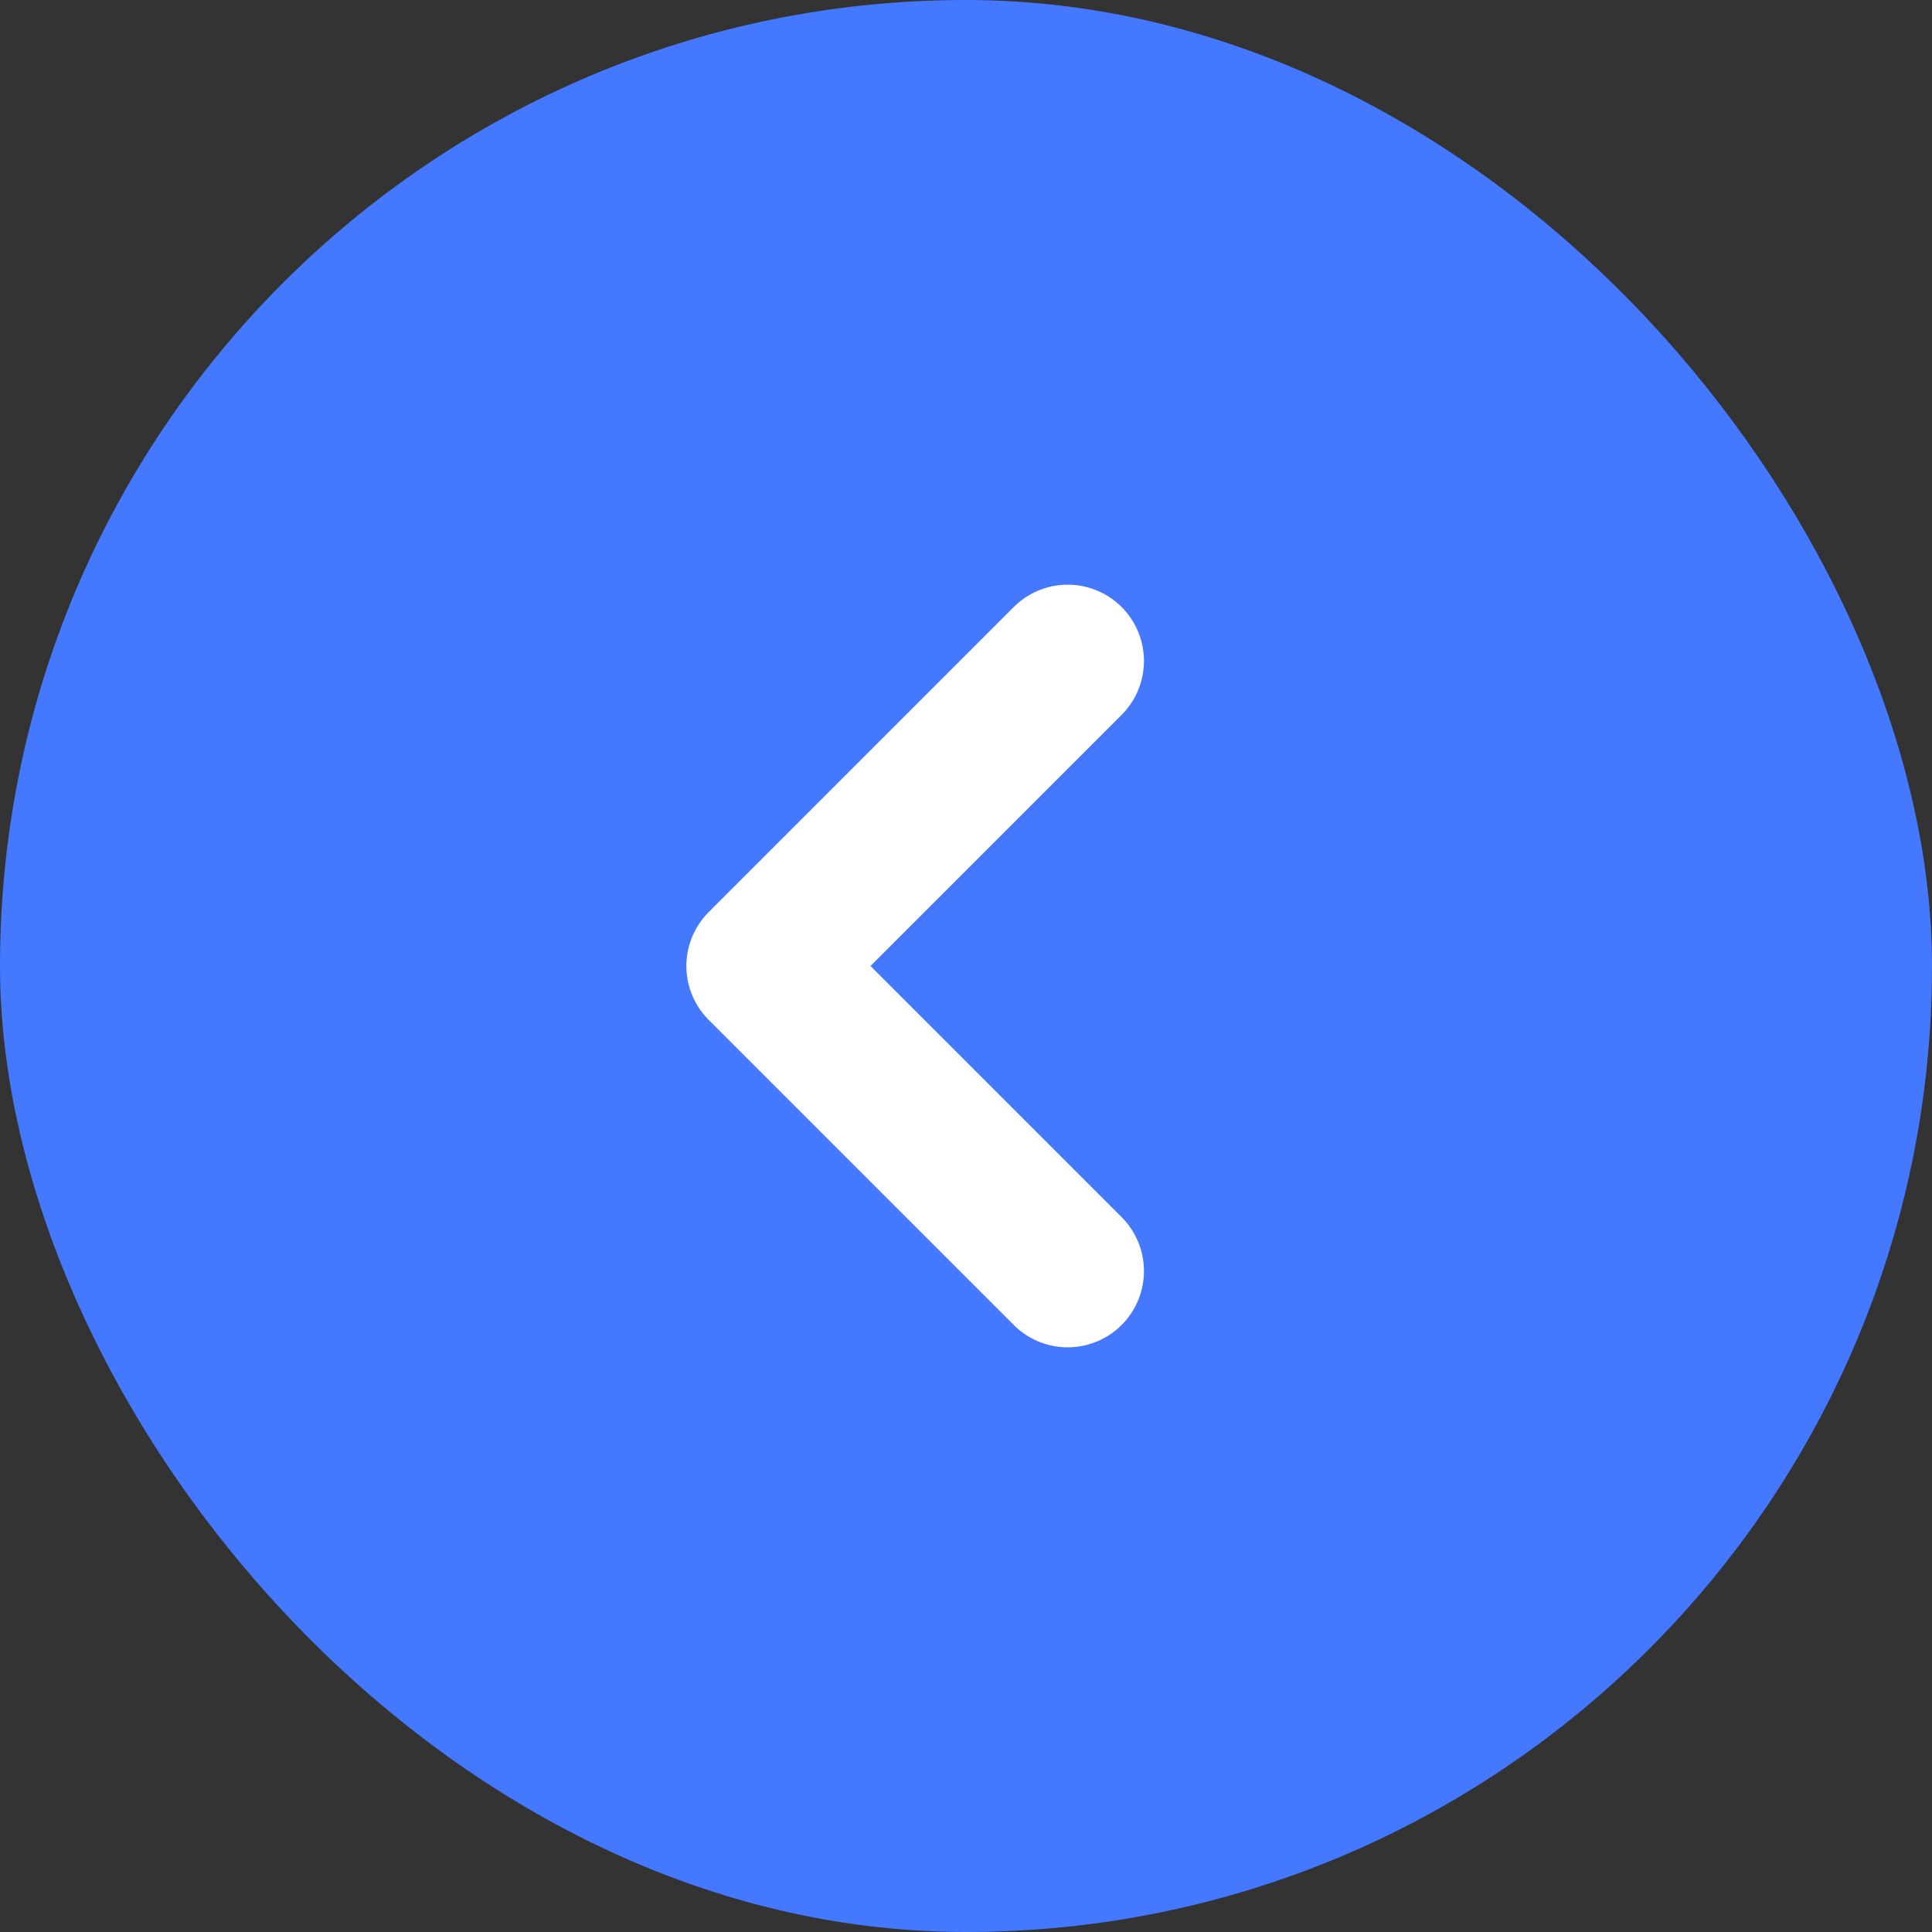
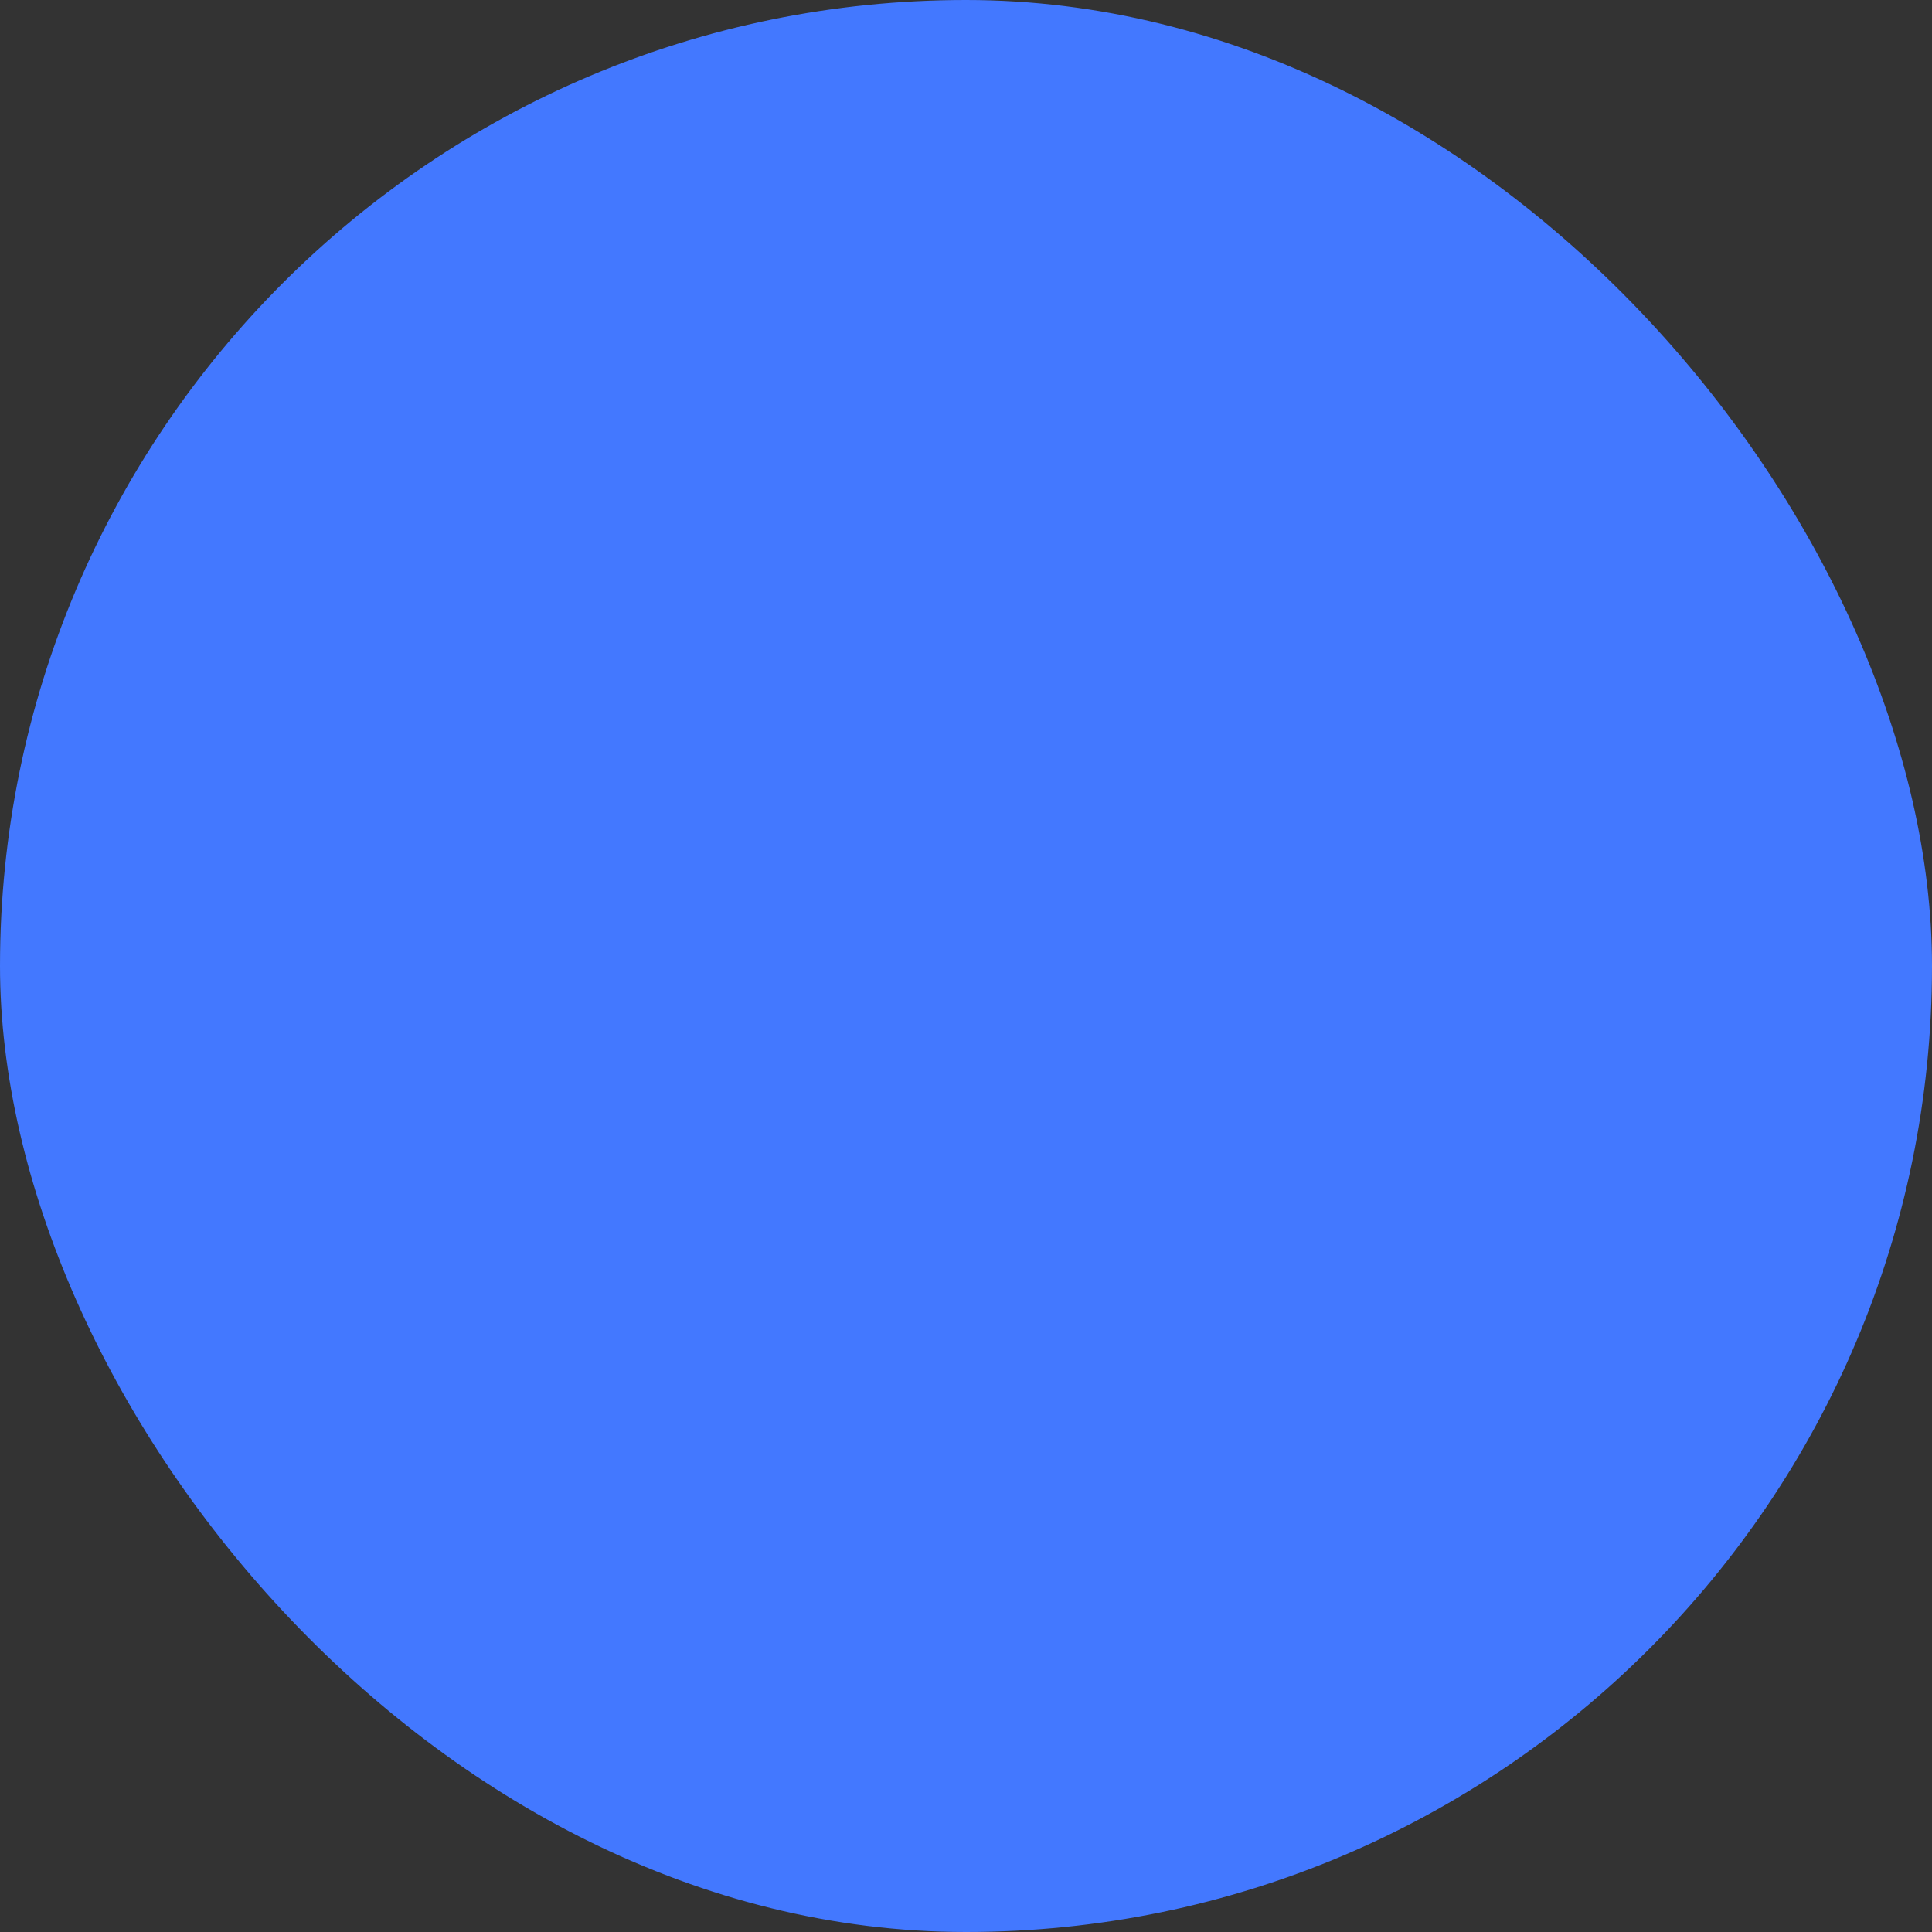
<svg xmlns="http://www.w3.org/2000/svg" width="38" height="38" viewBox="0 0 38 38" fill="none">
  <rect x="0" y="0" width="38" height="38" fill="#333333" stroke="none" />
  <rect width="38" height="38" rx="19" fill="#4378FF" />
-   <path d="M21 13L15 19L21 25" stroke="white" stroke-width="3" stroke-linecap="round" stroke-linejoin="round" />
</svg>